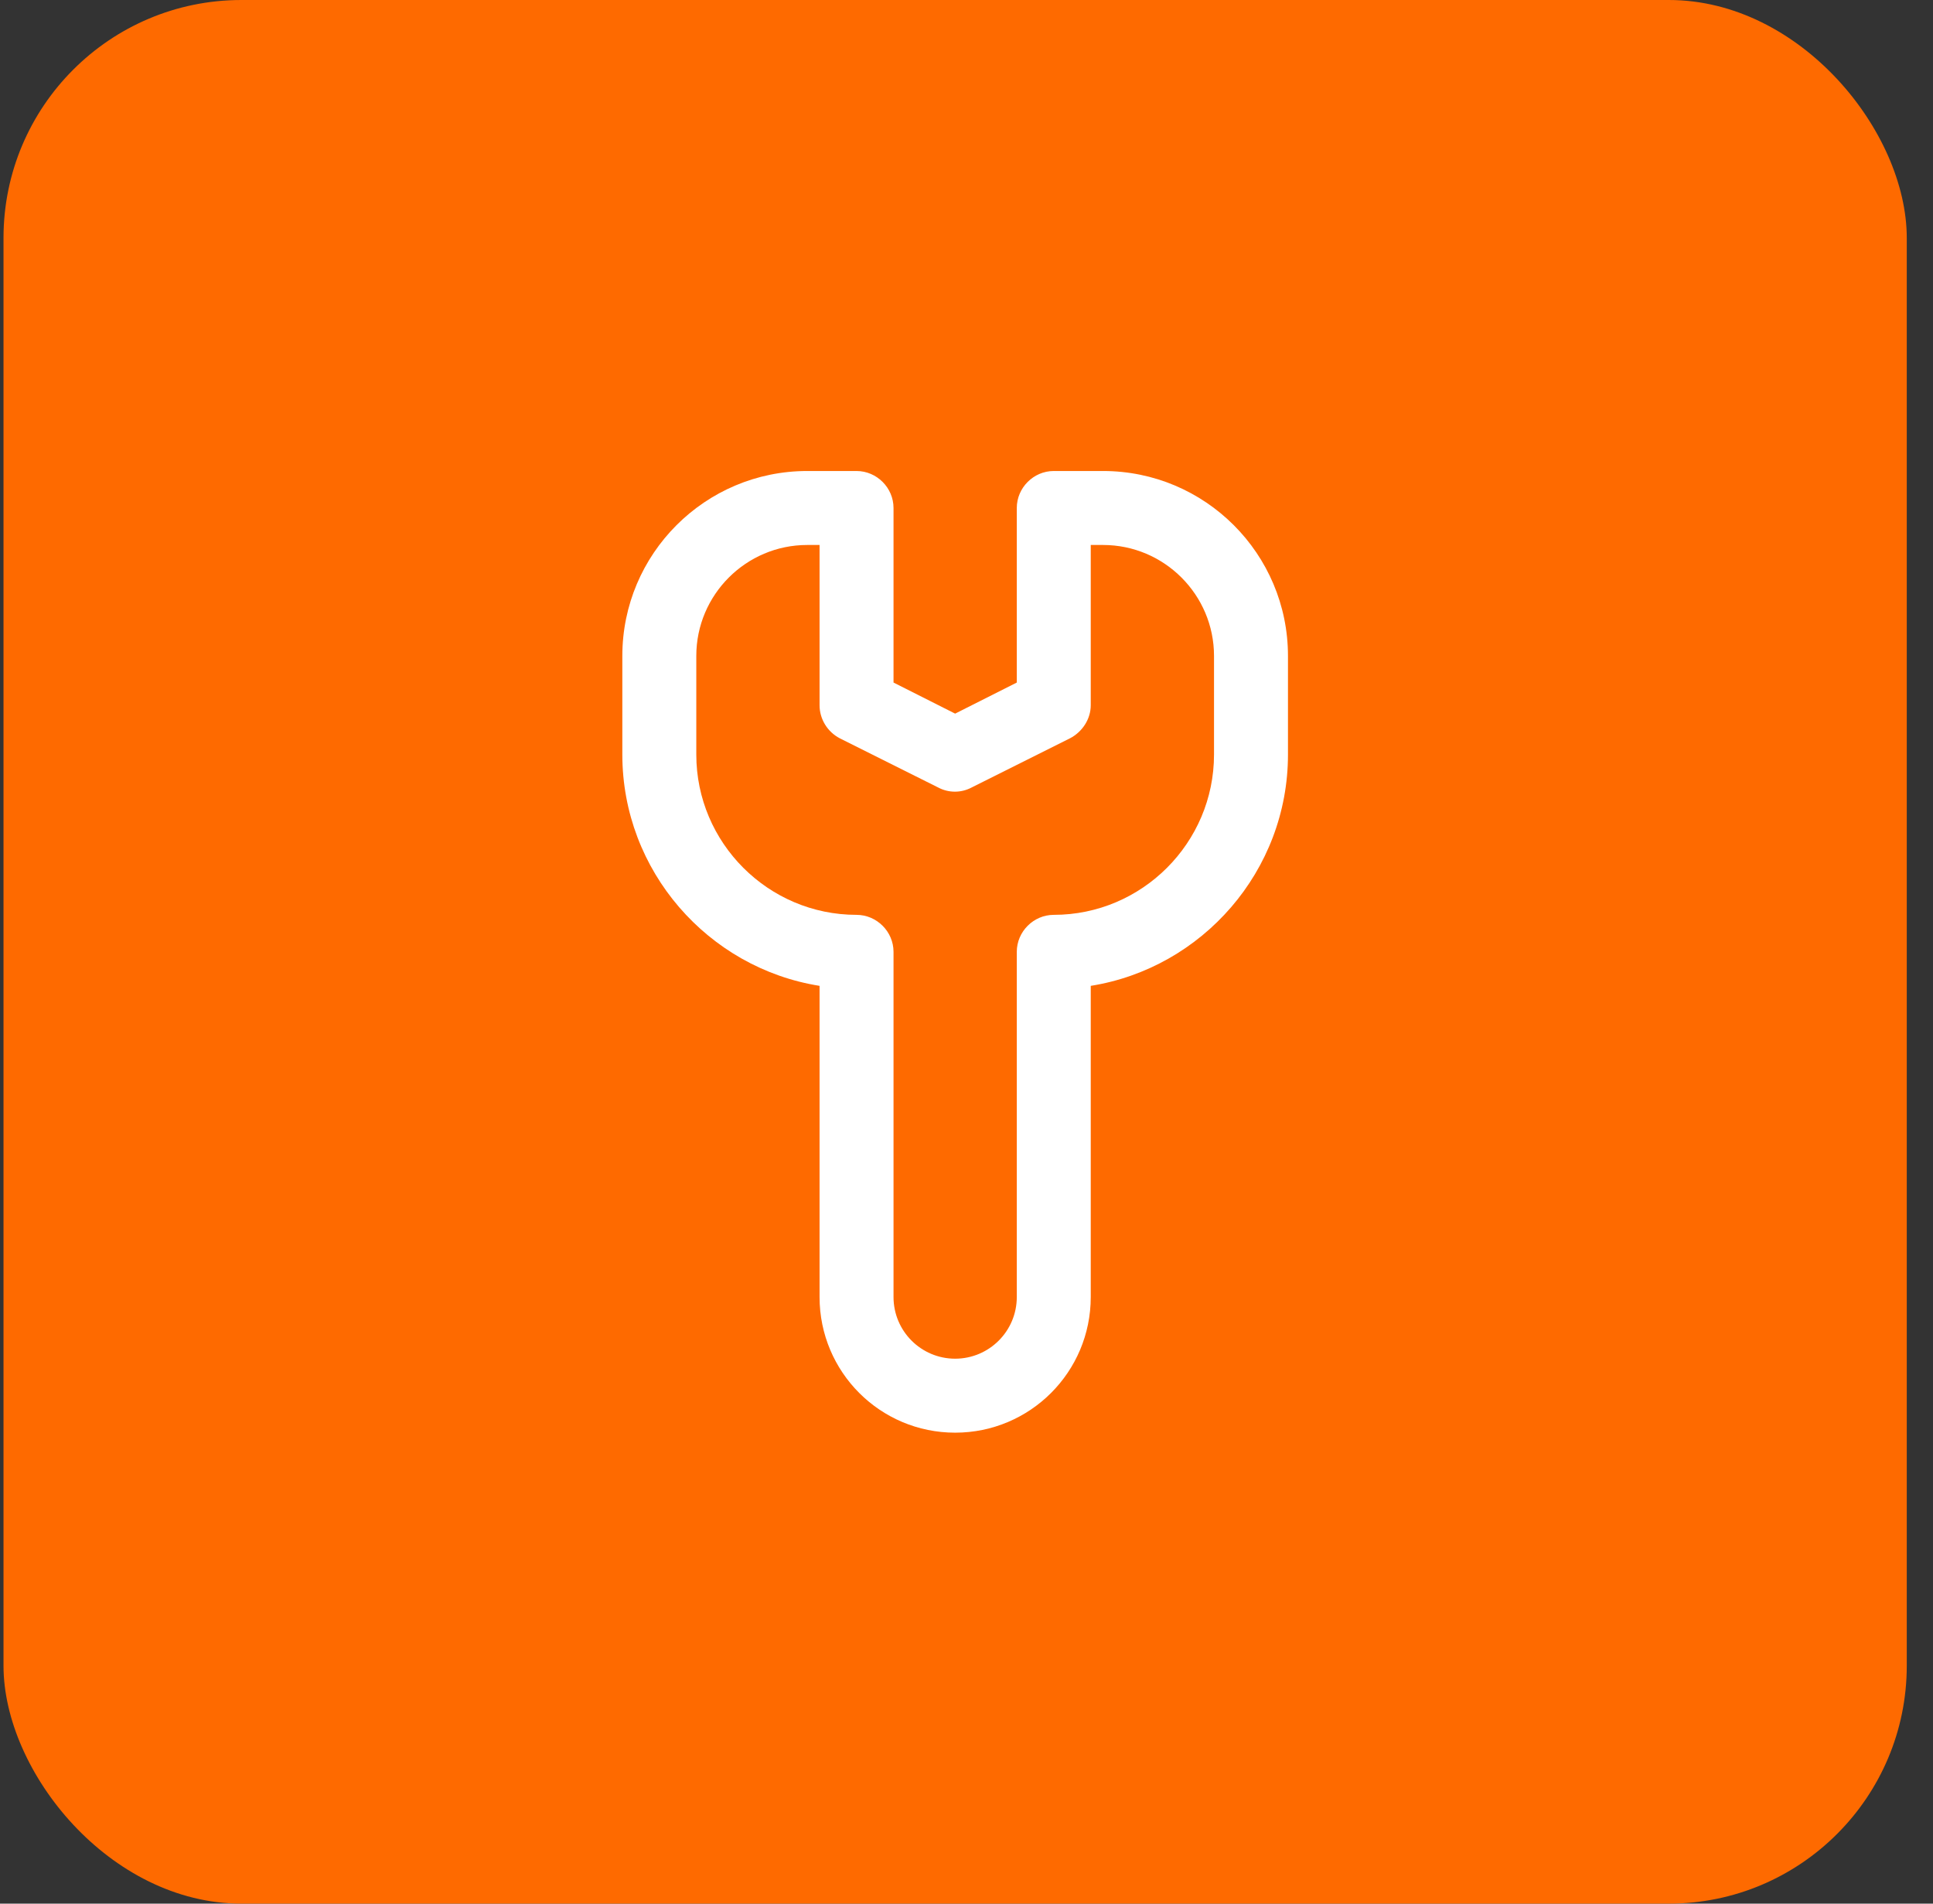
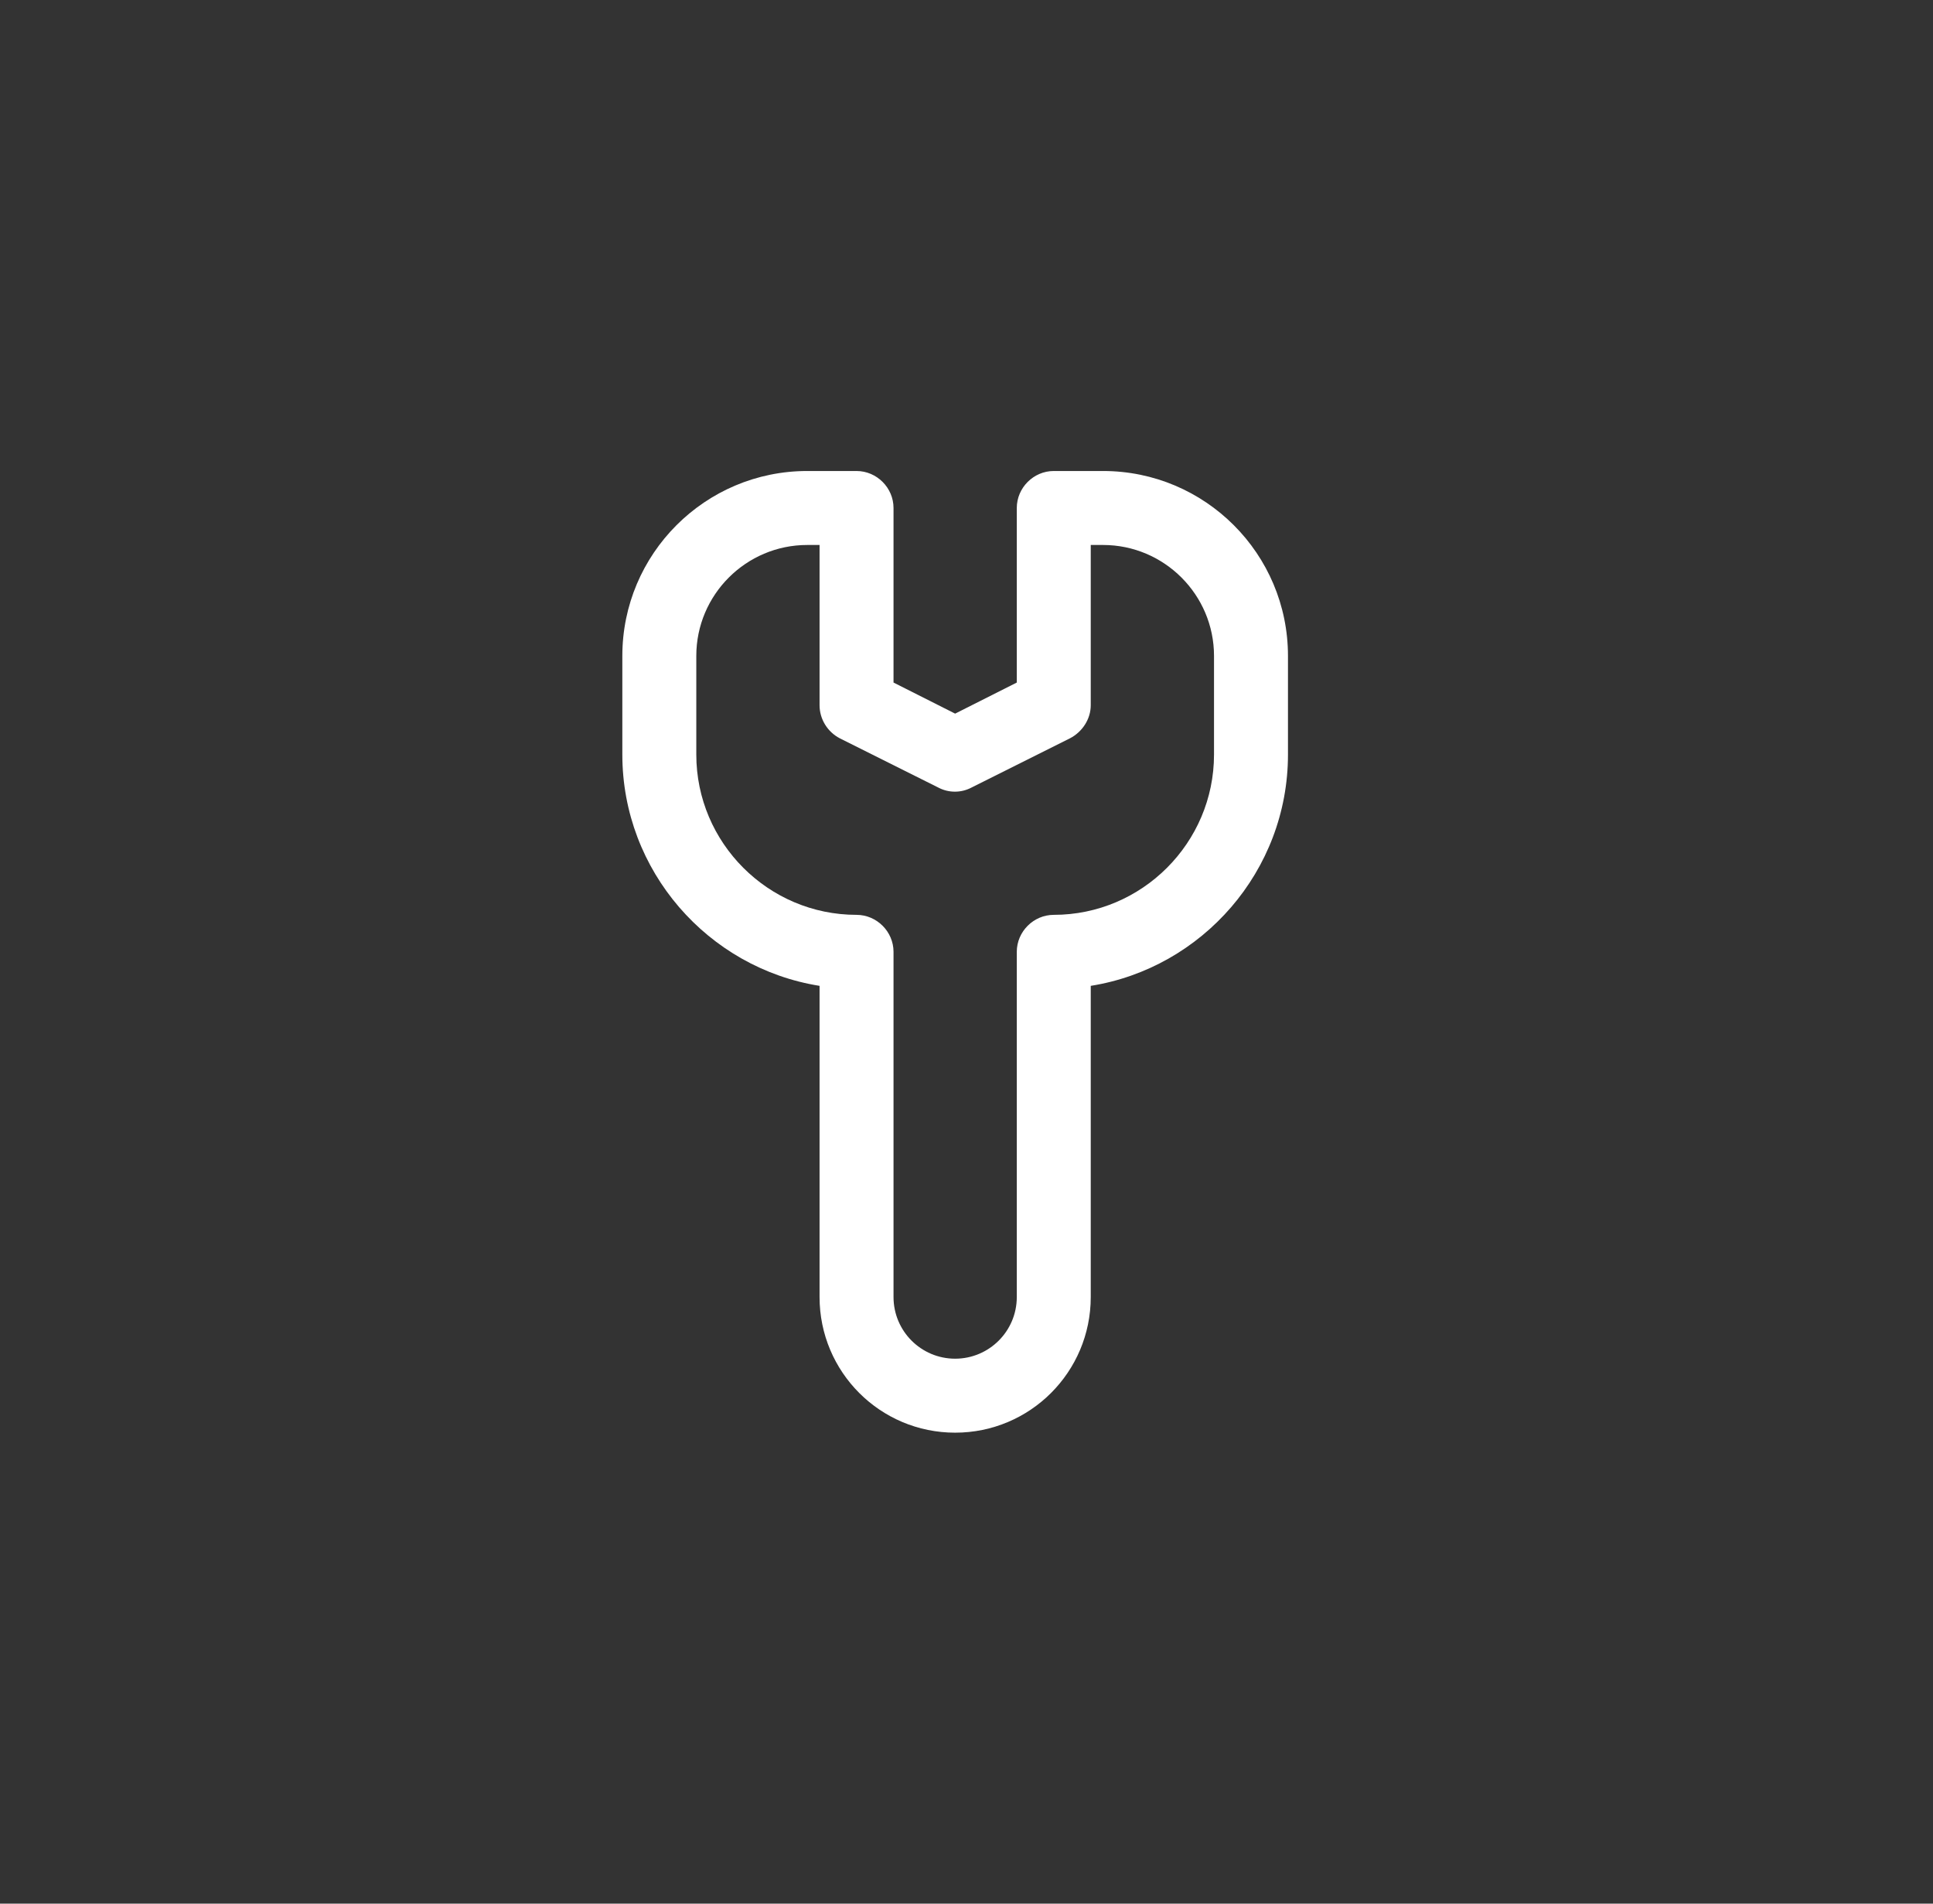
<svg xmlns="http://www.w3.org/2000/svg" width="65" height="64" viewBox="0 0 65 64" fill="none">
  <rect x="0" y="0" width="65" height="64" fill="#333333" stroke="none" />
-   <rect x="0.118" width="64" height="64" rx="8" fill="#FE6A00" />
  <path d="M37.092 15.835H35.434C34.755 15.835 34.191 16.398 34.191 17.078V22.947L32.118 23.992L30.046 22.947V17.078C30.046 16.398 29.482 15.835 28.802 15.835H27.144C23.712 15.835 20.927 18.62 20.927 22.052V25.368C20.927 29.281 23.811 32.547 27.559 33.144V43.606C27.559 46.127 29.598 48.166 32.118 48.166C34.638 48.166 36.678 46.127 36.678 43.606V33.144C40.425 32.547 43.31 29.281 43.31 25.368V22.052C43.31 18.62 40.524 15.835 37.092 15.835ZM40.823 25.368C40.823 28.336 38.402 30.757 35.434 30.757C34.755 30.757 34.191 31.32 34.191 32V43.606C34.191 44.751 33.262 45.679 32.118 45.679C30.974 45.679 30.046 44.751 30.046 43.606V32C30.046 31.32 29.482 30.757 28.802 30.757C25.834 30.757 23.414 28.336 23.414 25.368V22.052C23.414 19.996 25.088 18.322 27.144 18.322H27.559V23.71C27.559 24.174 27.824 24.605 28.238 24.821L31.555 26.479C31.903 26.661 32.317 26.661 32.665 26.479L35.981 24.821C36.396 24.605 36.678 24.174 36.678 23.71V18.322H37.092C39.148 18.322 40.823 19.996 40.823 22.052V25.368Z" fill="white" />
</svg>